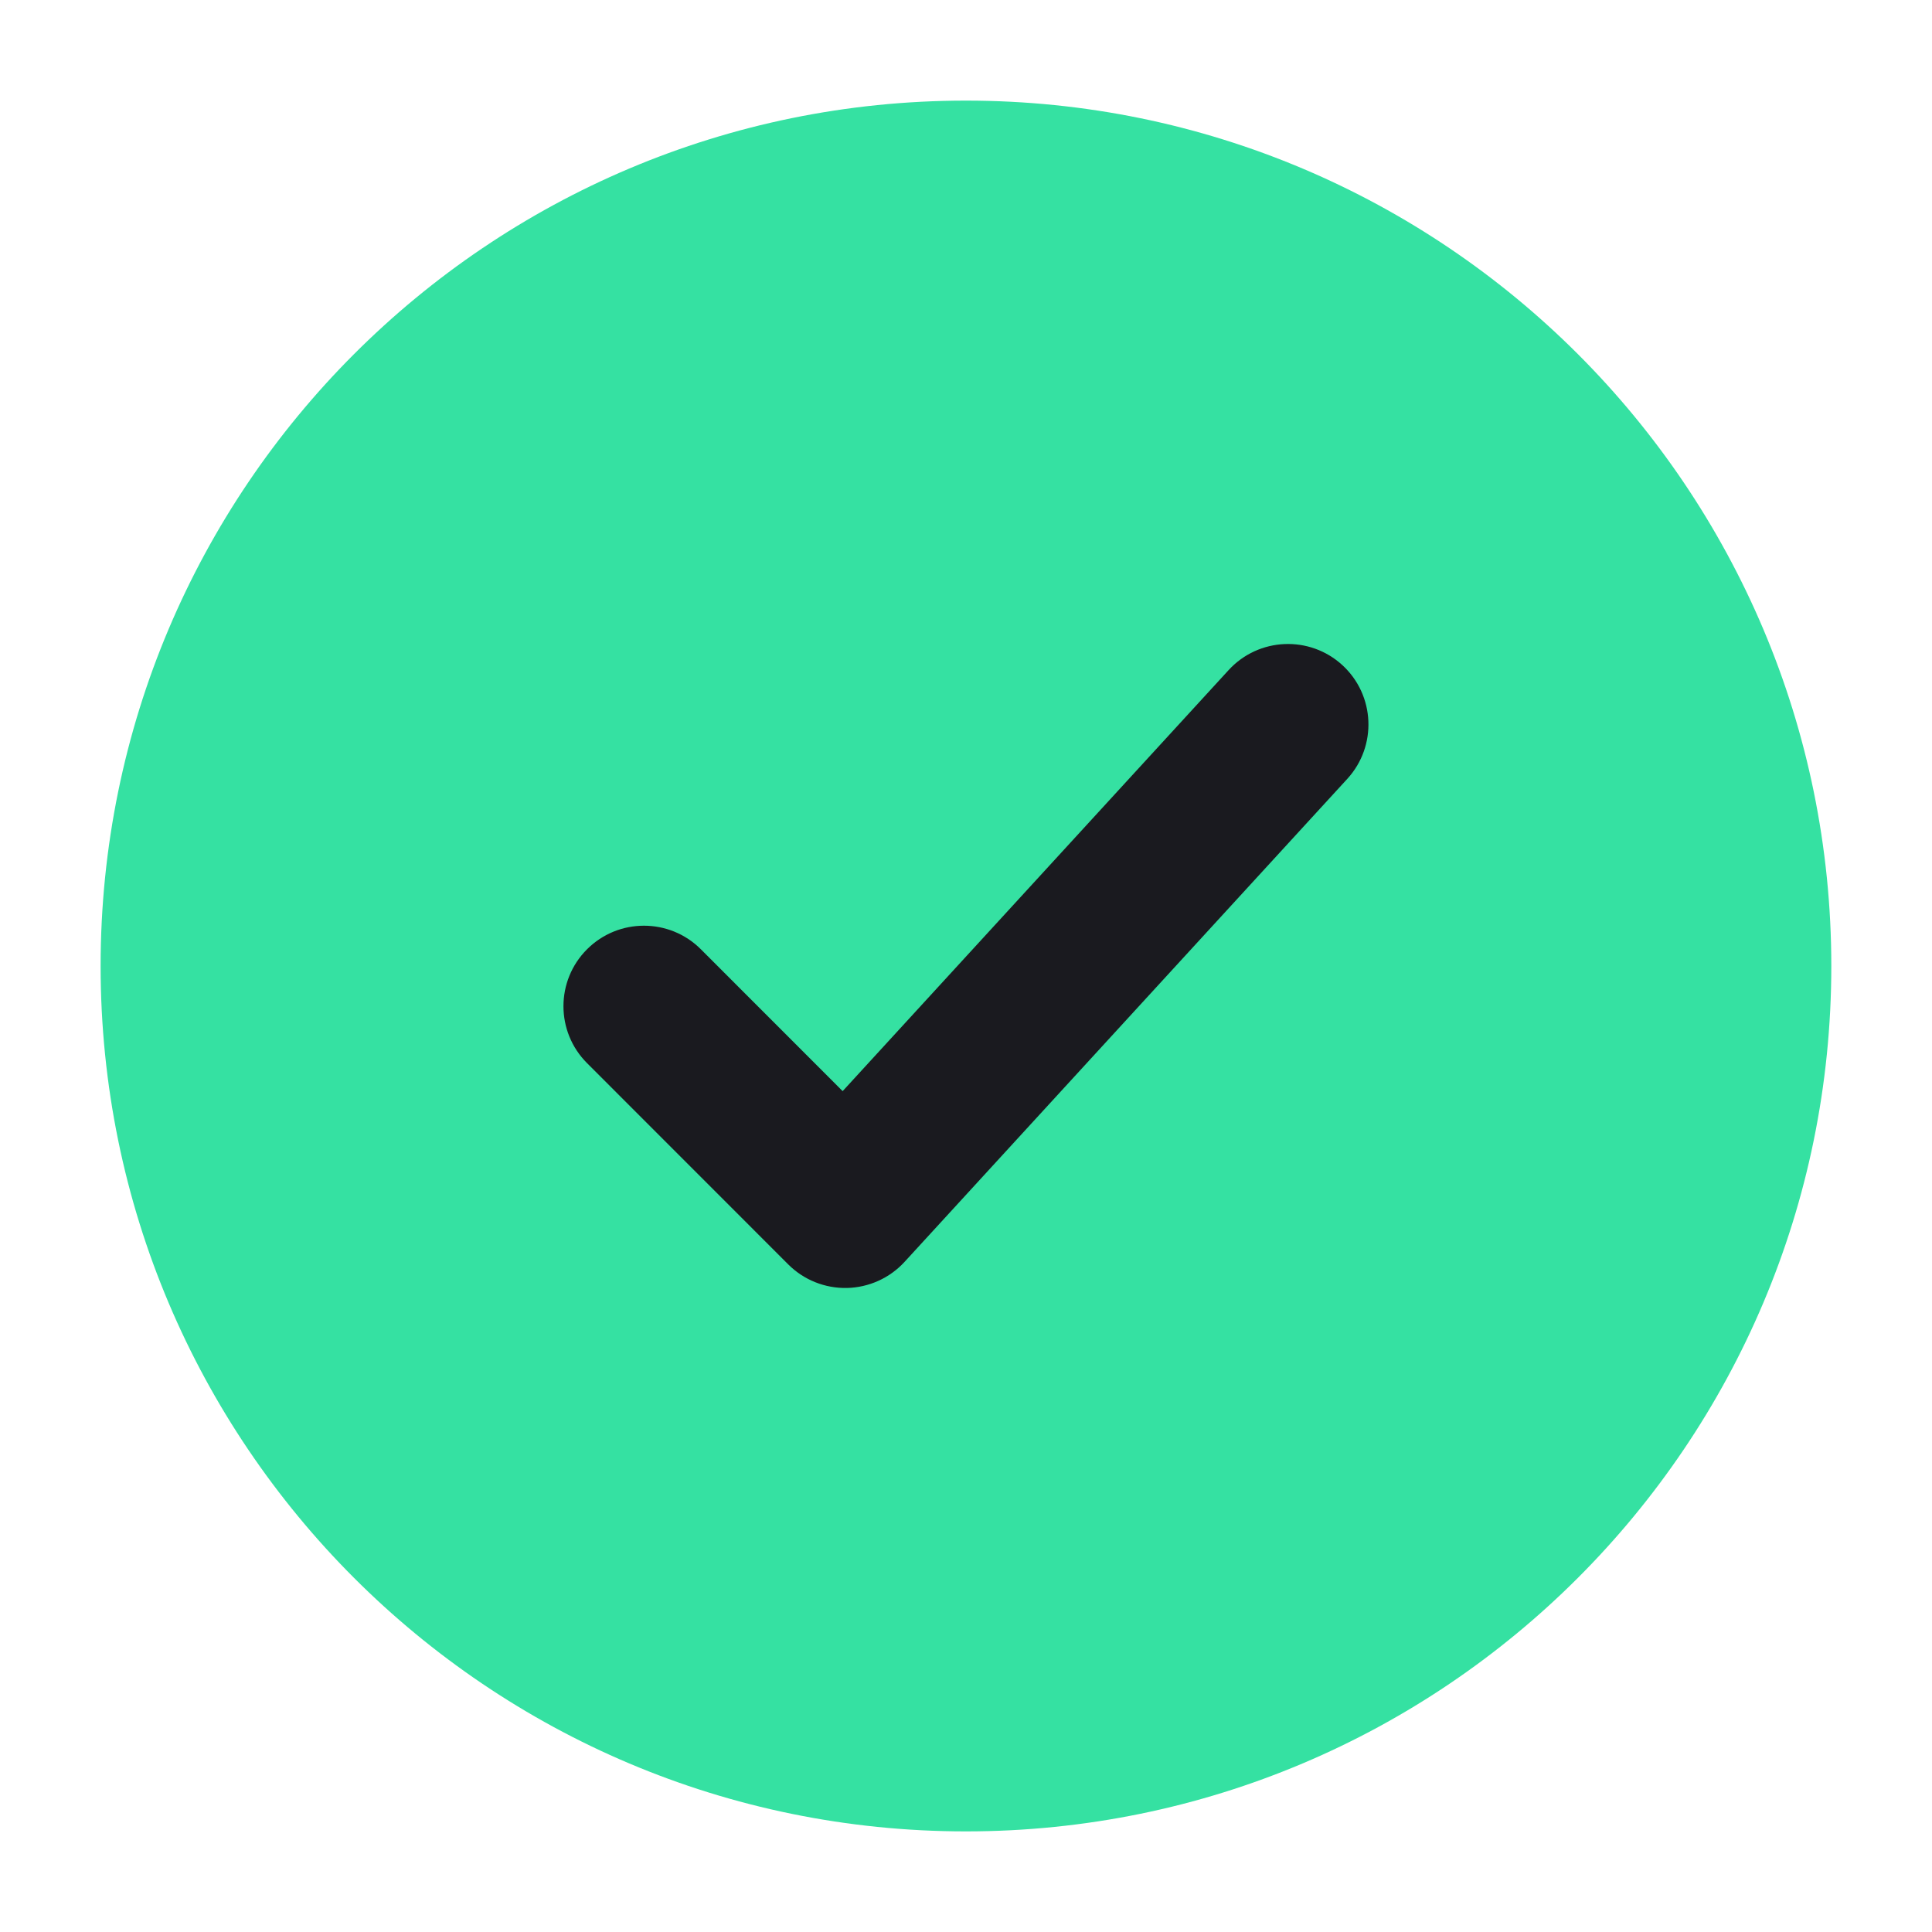
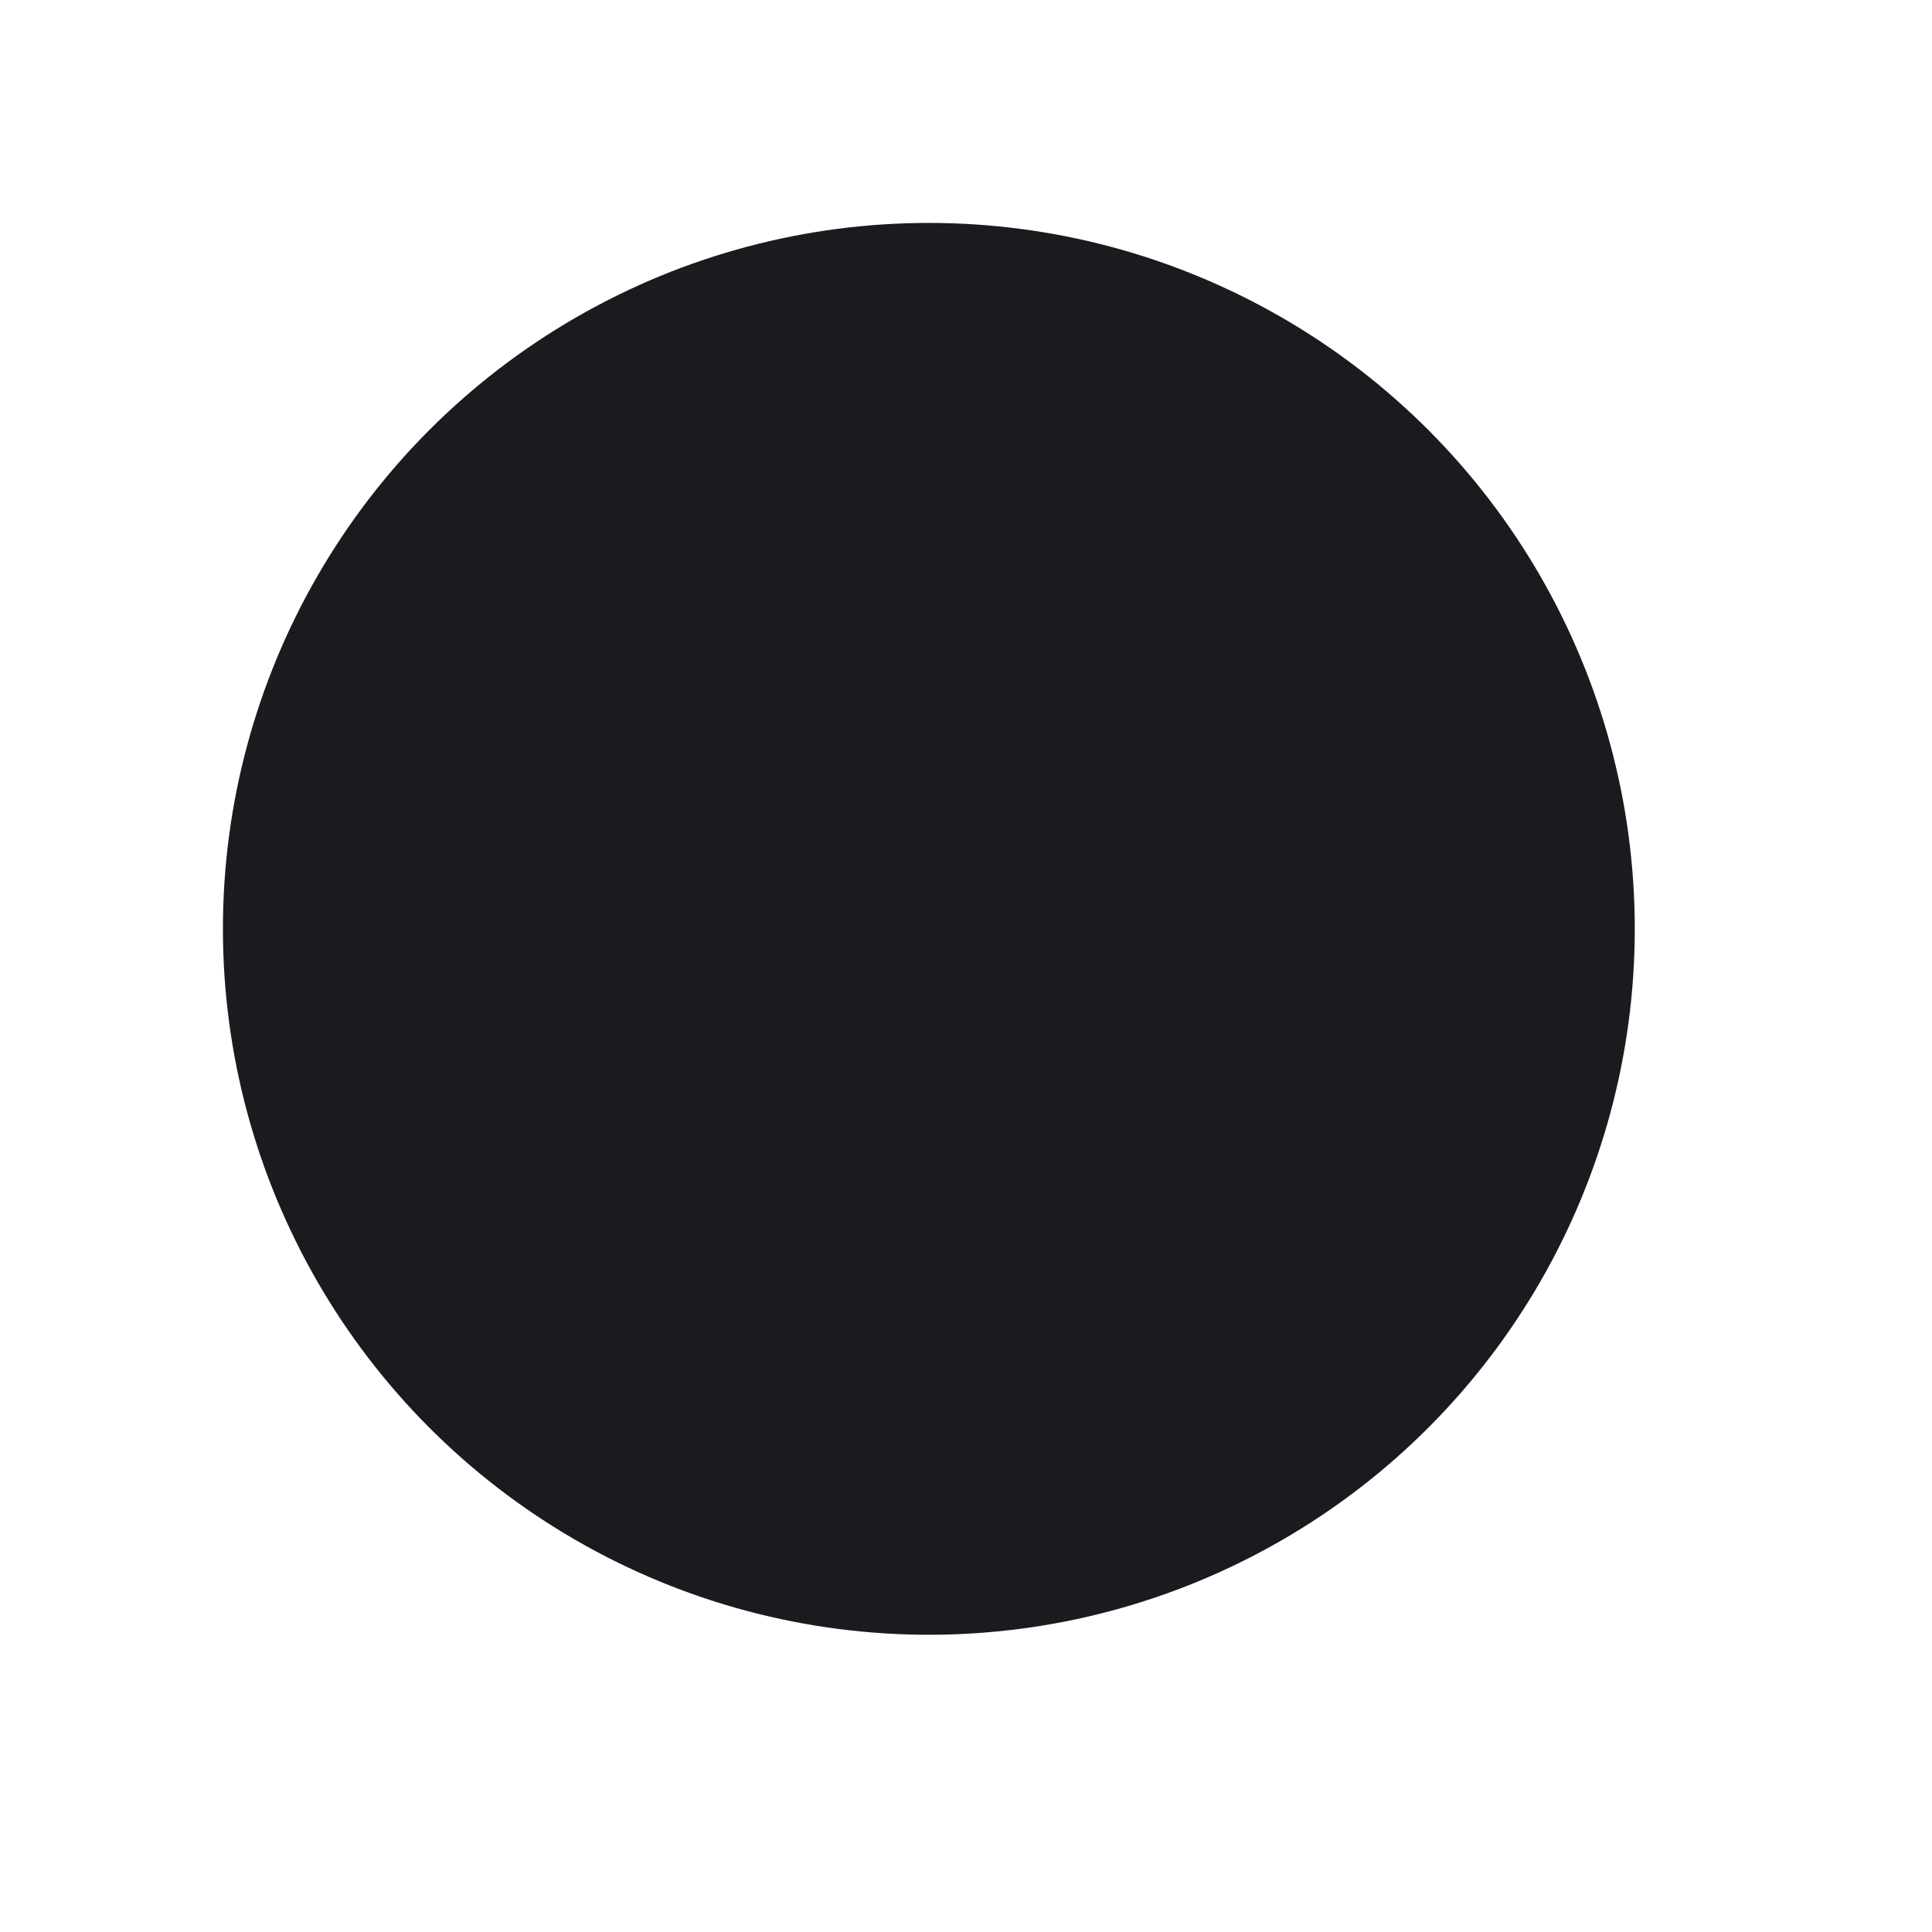
<svg xmlns="http://www.w3.org/2000/svg" width="26" height="26" viewBox="0 0 26 26" fill="none">
  <circle cx="12.5" cy="12.5" r="9.5" fill="#1A1A1F" />
-   <path fill-rule="evenodd" clip-rule="evenodd" d="M1.354 13C1.354 19.432 6.568 24.646 12.999 24.646C19.431 24.646 24.645 19.432 24.645 13C24.645 6.568 19.431 1.354 12.999 1.354C6.568 1.354 1.354 6.568 1.354 13ZM18.065 8.951C18.506 9.356 18.535 10.041 18.131 10.482L12.173 16.982C11.973 17.2 11.693 17.326 11.398 17.333C11.102 17.339 10.817 17.225 10.608 17.016L7.9 14.307C7.477 13.884 7.477 13.198 7.9 12.775C8.323 12.352 9.009 12.352 9.432 12.775L11.34 14.684L16.534 9.018C16.938 8.577 17.624 8.547 18.065 8.951Z" fill="#35E1A2" />
</svg>